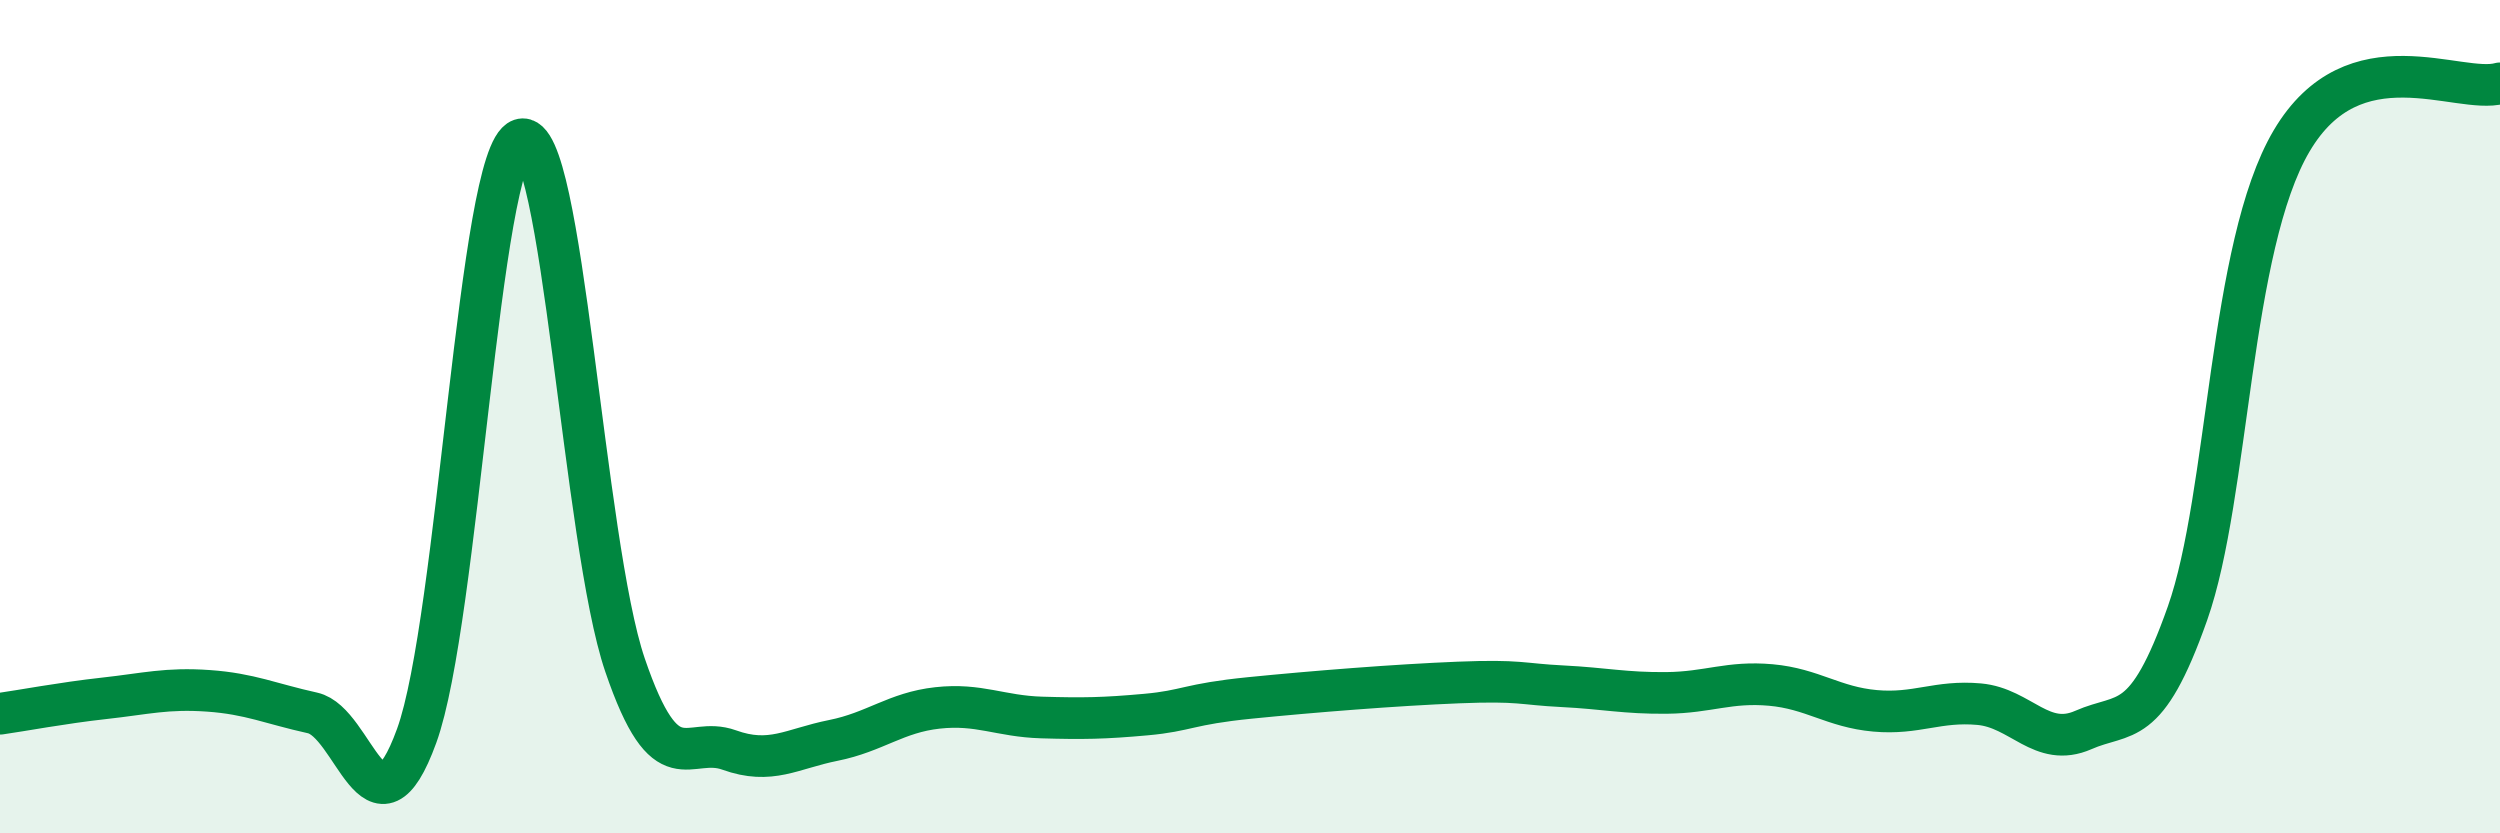
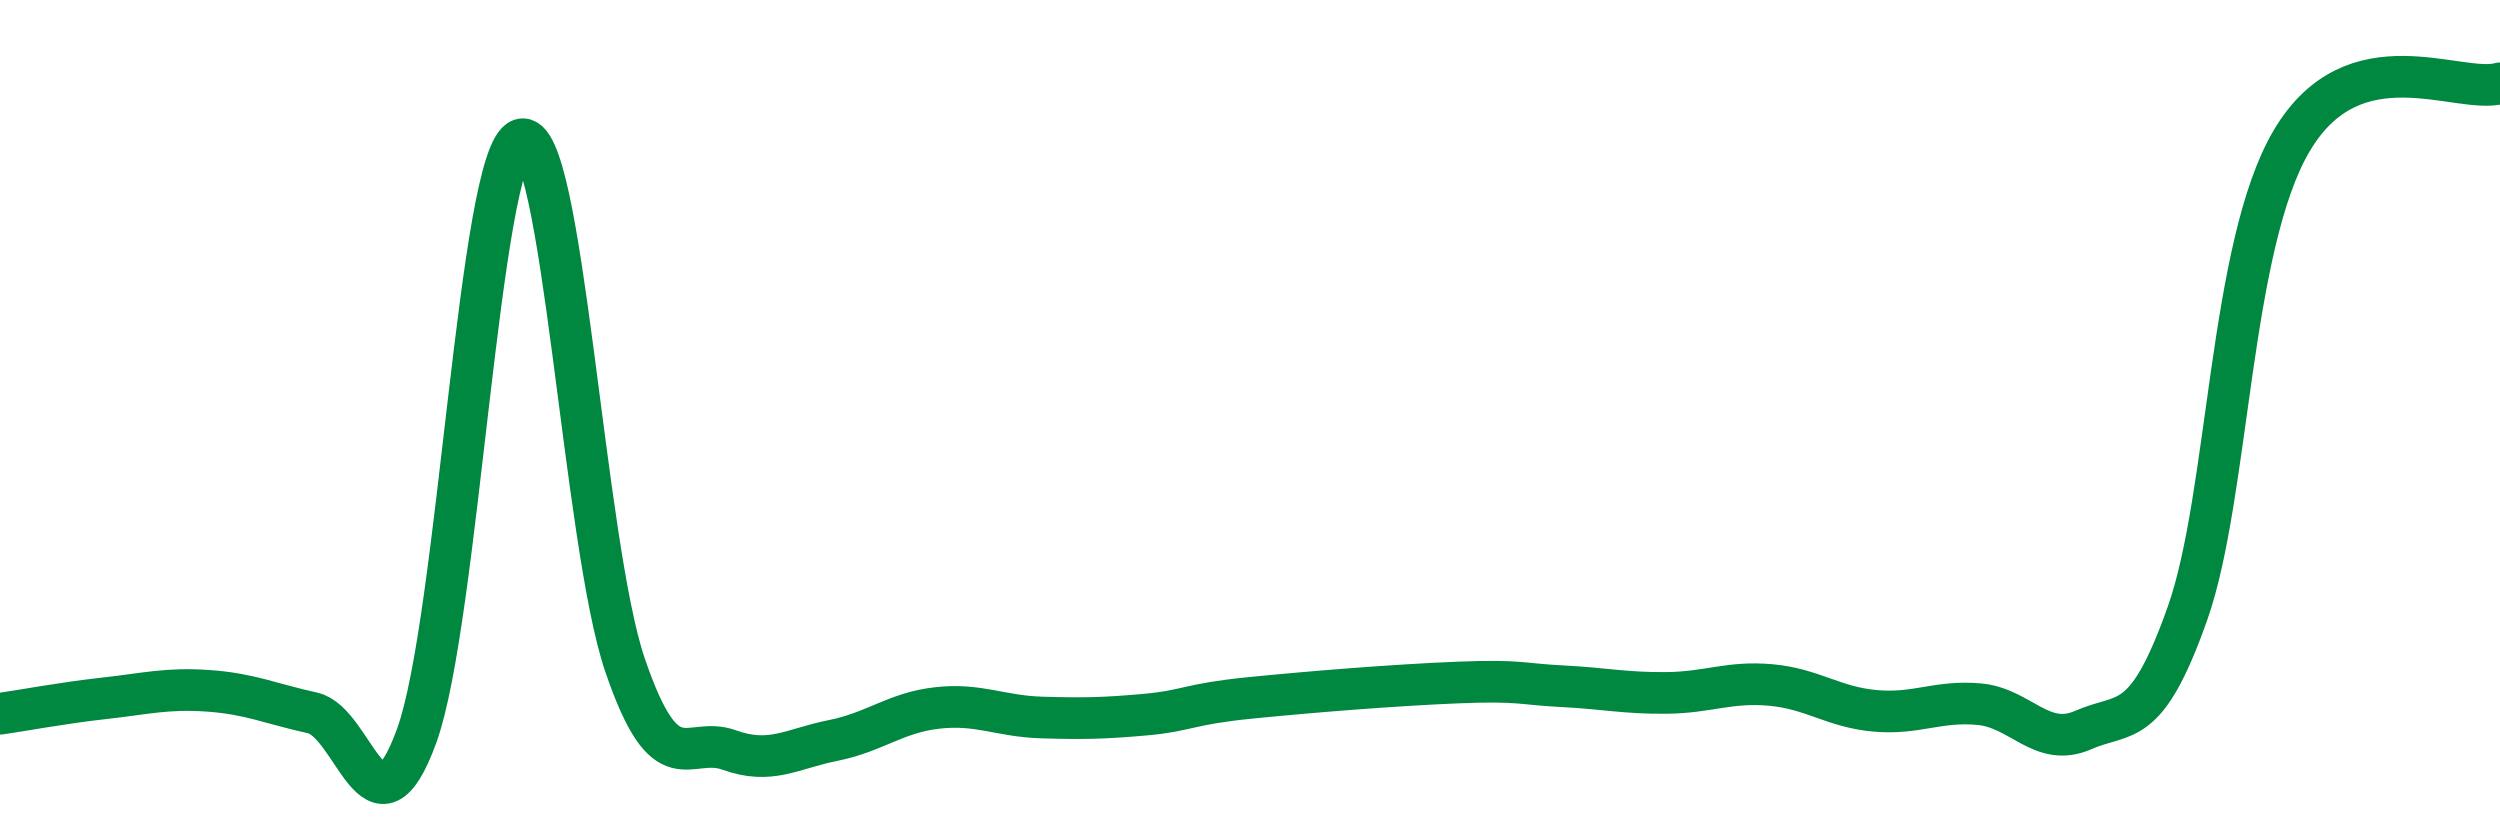
<svg xmlns="http://www.w3.org/2000/svg" width="60" height="20" viewBox="0 0 60 20">
-   <path d="M 0,17.13 C 0.5,17.06 1.5,16.87 2.5,16.76 C 3.5,16.65 4,16.51 5,16.58 C 6,16.65 6.5,16.89 7.5,17.11 C 8.5,17.33 9,20.41 10,17.66 C 11,14.91 11.5,3.69 12.5,3.35 C 13.5,3.01 14,13.03 15,15.96 C 16,18.89 16.5,17.64 17.5,18 C 18.5,18.36 19,17.97 20,17.77 C 21,17.57 21.5,17.1 22.5,16.99 C 23.5,16.88 24,17.19 25,17.22 C 26,17.25 26.5,17.24 27.5,17.15 C 28.5,17.06 28.5,16.9 30,16.75 C 31.5,16.6 33.5,16.44 35,16.38 C 36.5,16.32 36.5,16.42 37.5,16.47 C 38.5,16.52 39,16.64 40,16.63 C 41,16.62 41.5,16.35 42.5,16.44 C 43.5,16.53 44,16.97 45,17.06 C 46,17.15 46.5,16.81 47.5,16.9 C 48.5,16.99 49,17.96 50,17.52 C 51,17.08 51.5,17.55 52.5,14.72 C 53.5,11.89 53.5,5.92 55,3.38 C 56.5,0.84 59,2.28 60,2L60 20L0 20Z" fill="#008740" opacity="0.1" stroke-linecap="round" stroke-linejoin="round" />
  <path d="M 0,17.13 C 0.5,17.06 1.5,16.87 2.5,16.76 C 3.5,16.65 4,16.51 5,16.58 C 6,16.65 6.5,16.89 7.5,17.11 C 8.5,17.33 9,20.41 10,17.66 C 11,14.91 11.5,3.69 12.5,3.35 C 13.5,3.01 14,13.03 15,15.96 C 16,18.89 16.5,17.64 17.5,18 C 18.5,18.36 19,17.97 20,17.77 C 21,17.57 21.5,17.1 22.5,16.99 C 23.5,16.88 24,17.19 25,17.22 C 26,17.25 26.5,17.24 27.5,17.15 C 28.5,17.06 28.5,16.9 30,16.75 C 31.5,16.6 33.5,16.44 35,16.38 C 36.5,16.32 36.5,16.42 37.5,16.47 C 38.5,16.52 39,16.64 40,16.63 C 41,16.62 41.5,16.35 42.5,16.44 C 43.5,16.53 44,16.97 45,17.06 C 46,17.15 46.5,16.81 47.5,16.9 C 48.5,16.99 49,17.96 50,17.52 C 51,17.08 51.5,17.55 52.5,14.72 C 53.5,11.89 53.5,5.92 55,3.38 C 56.5,0.84 59,2.28 60,2" stroke="#008740" stroke-width="1" fill="none" stroke-linecap="round" stroke-linejoin="round" />
</svg>